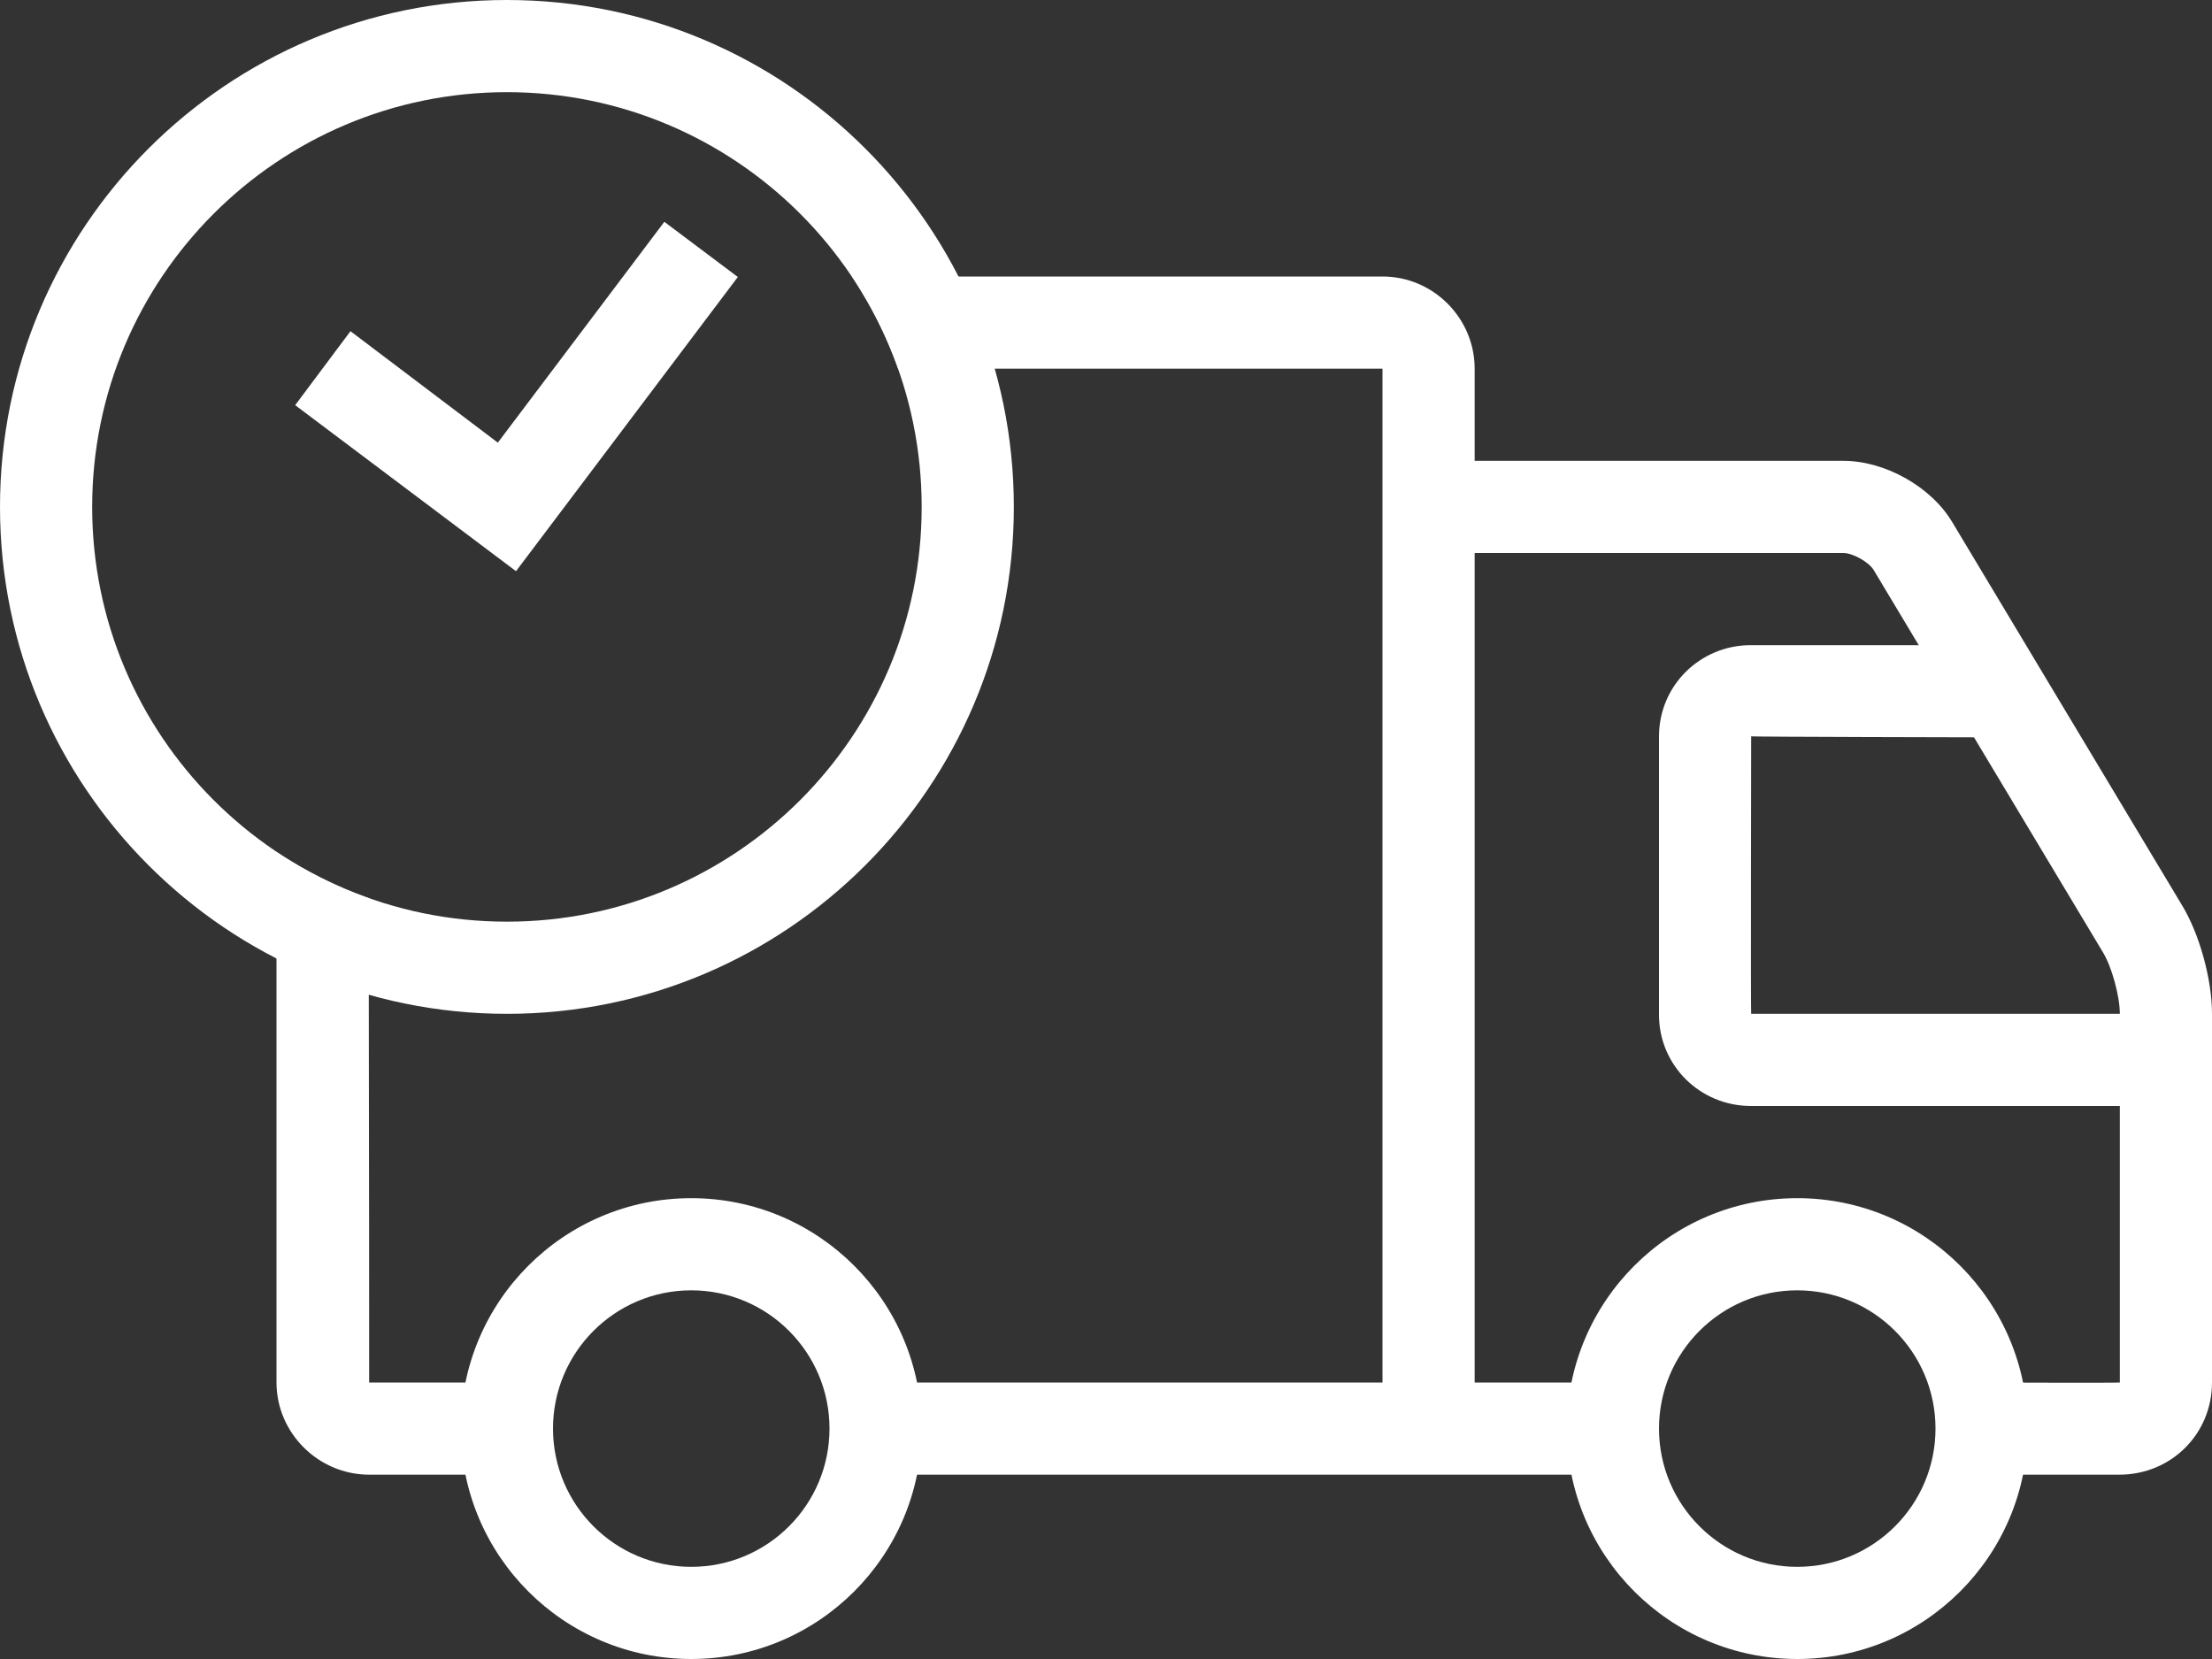
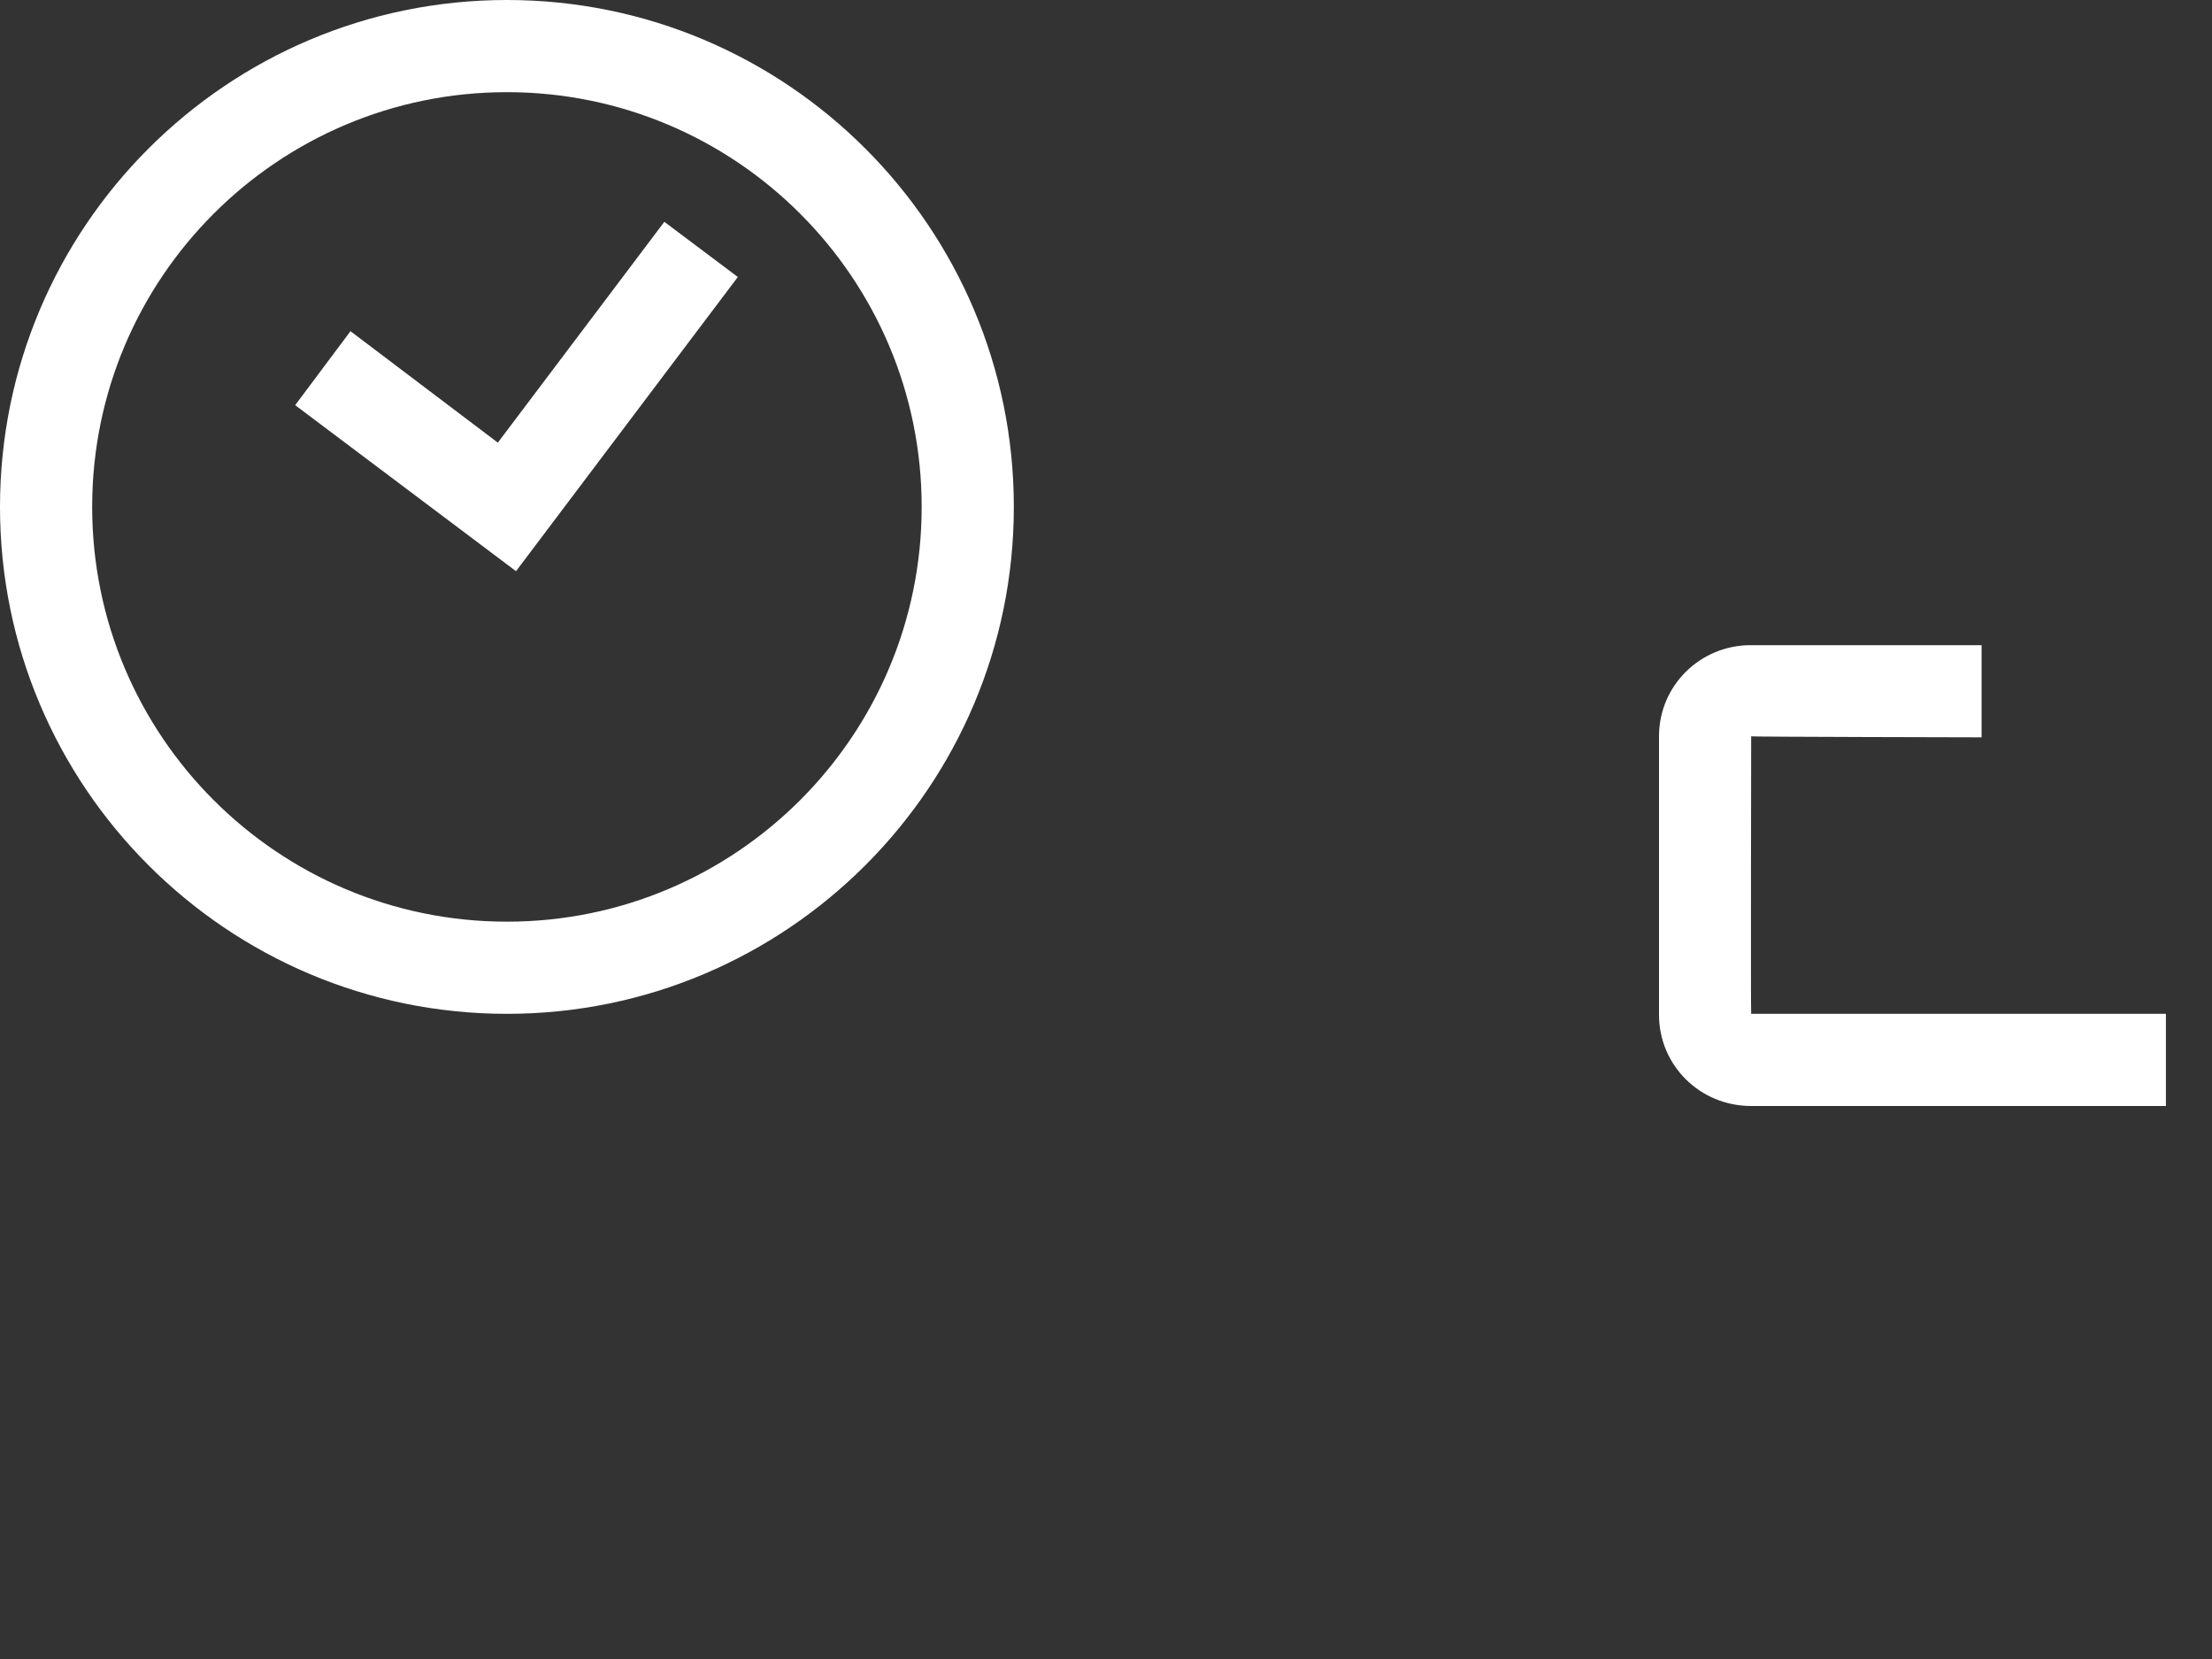
<svg xmlns="http://www.w3.org/2000/svg" fill="#ffffff" height="13.5" preserveAspectRatio="xMidYMid meet" version="1" viewBox="0.0 0.5 18.0 13.5" width="18" zoomAndPan="magnify">
  <rect x="0.0" y="0.5" width="18.0" height="13.5" fill="#333333" stroke="none" />
  <g id="change1_1">
-     <path d="M 2.25 7.434 C 2.48 7.586 2.734 7.715 3 7.809 C 3.004 9.809 3.004 11.75 3.004 11.75 L 4.125 11.75 L 4.125 12.5 L 3.004 12.5 C 2.59 12.5 2.25 12.16 2.25 11.75 Z M 6.934 2.75 L 11.25 2.75 C 11.664 2.75 12 3.09 12 3.5 L 12 11.75 L 13.125 11.75 L 13.125 12.5 L 7.125 12.5 L 7.125 11.75 L 11.25 11.75 L 11.25 3.5 L 7.309 3.5 C 7.215 3.234 7.086 2.98 6.934 2.75 Z M 6.934 2.75" fill="inherit" />
-     <path d="M 15 5 C 15.078 5 15.207 5.074 15.246 5.137 L 17.113 8.25 C 17.184 8.367 17.25 8.605 17.25 8.75 L 17.25 11.75 C 17.25 11.754 16.125 11.75 16.125 11.75 L 16.125 12.5 L 17.246 12.5 C 17.668 12.5 18 12.168 18 11.75 L 18 8.75 C 18 8.469 17.898 8.098 17.754 7.863 L 15.887 4.75 C 15.715 4.461 15.34 4.25 15 4.25 L 11.625 4.25 L 11.625 5 Z M 15 5" fill="inherit" />
    <path d="M 14.246 5.75 C 13.836 5.75 13.5 6.078 13.5 6.492 L 13.5 8.758 C 13.5 9.168 13.832 9.5 14.25 9.5 L 17.625 9.5 L 17.625 8.75 L 14.25 8.75 C 14.246 8.75 14.25 6.492 14.25 6.492 C 14.25 6.496 16.125 6.5 16.125 6.5 L 16.125 5.75 Z M 14.246 5.75" fill="inherit" />
-     <path d="M 5.625 14 C 4.59 14 3.75 13.16 3.75 12.125 C 3.75 11.09 4.59 10.25 5.625 10.25 C 6.66 10.25 7.5 11.09 7.5 12.125 C 7.5 13.16 6.66 14 5.625 14 Z M 5.625 13.25 C 6.246 13.25 6.75 12.746 6.75 12.125 C 6.75 11.504 6.246 11 5.625 11 C 5.004 11 4.5 11.504 4.5 12.125 C 4.5 12.746 5.004 13.25 5.625 13.25 Z M 5.625 13.25" fill="inherit" fill-rule="evenodd" />
-     <path d="M 14.625 14 C 13.59 14 12.75 13.16 12.75 12.125 C 12.75 11.09 13.59 10.25 14.625 10.25 C 15.66 10.25 16.5 11.09 16.5 12.125 C 16.5 13.16 15.66 14 14.625 14 Z M 14.625 13.25 C 15.246 13.25 15.75 12.746 15.75 12.125 C 15.75 11.504 15.246 11 14.625 11 C 14.004 11 13.5 11.504 13.5 12.125 C 13.5 12.746 14.004 13.25 14.625 13.25 Z M 14.625 13.25" fill="inherit" fill-rule="evenodd" />
    <path d="M 4.125 8.75 C 1.848 8.75 0 6.902 0 4.625 C 0 2.348 1.848 0.5 4.125 0.5 C 6.402 0.5 8.25 2.348 8.25 4.625 C 8.25 6.902 6.402 8.75 4.125 8.75 Z M 4.125 8 C 5.988 8 7.5 6.488 7.5 4.625 C 7.5 2.762 5.988 1.25 4.125 1.25 C 2.262 1.25 0.75 2.762 0.75 4.625 C 0.75 6.488 2.262 8 4.125 8 Z M 4.125 8" fill="inherit" fill-rule="evenodd" />
-     <path d="M 5.406 2.305 L 4.051 4.102 L 2.852 3.195 L 2.402 3.797 L 4.199 5.148 L 6.004 2.754 Z M 5.406 2.305" fill="inherit" fill-rule="evenodd" />
+     <path d="M 5.406 2.305 L 4.051 4.102 L 2.852 3.195 L 2.402 3.797 L 4.199 5.148 L 6.004 2.754 Z " fill="inherit" fill-rule="evenodd" />
  </g>
</svg>